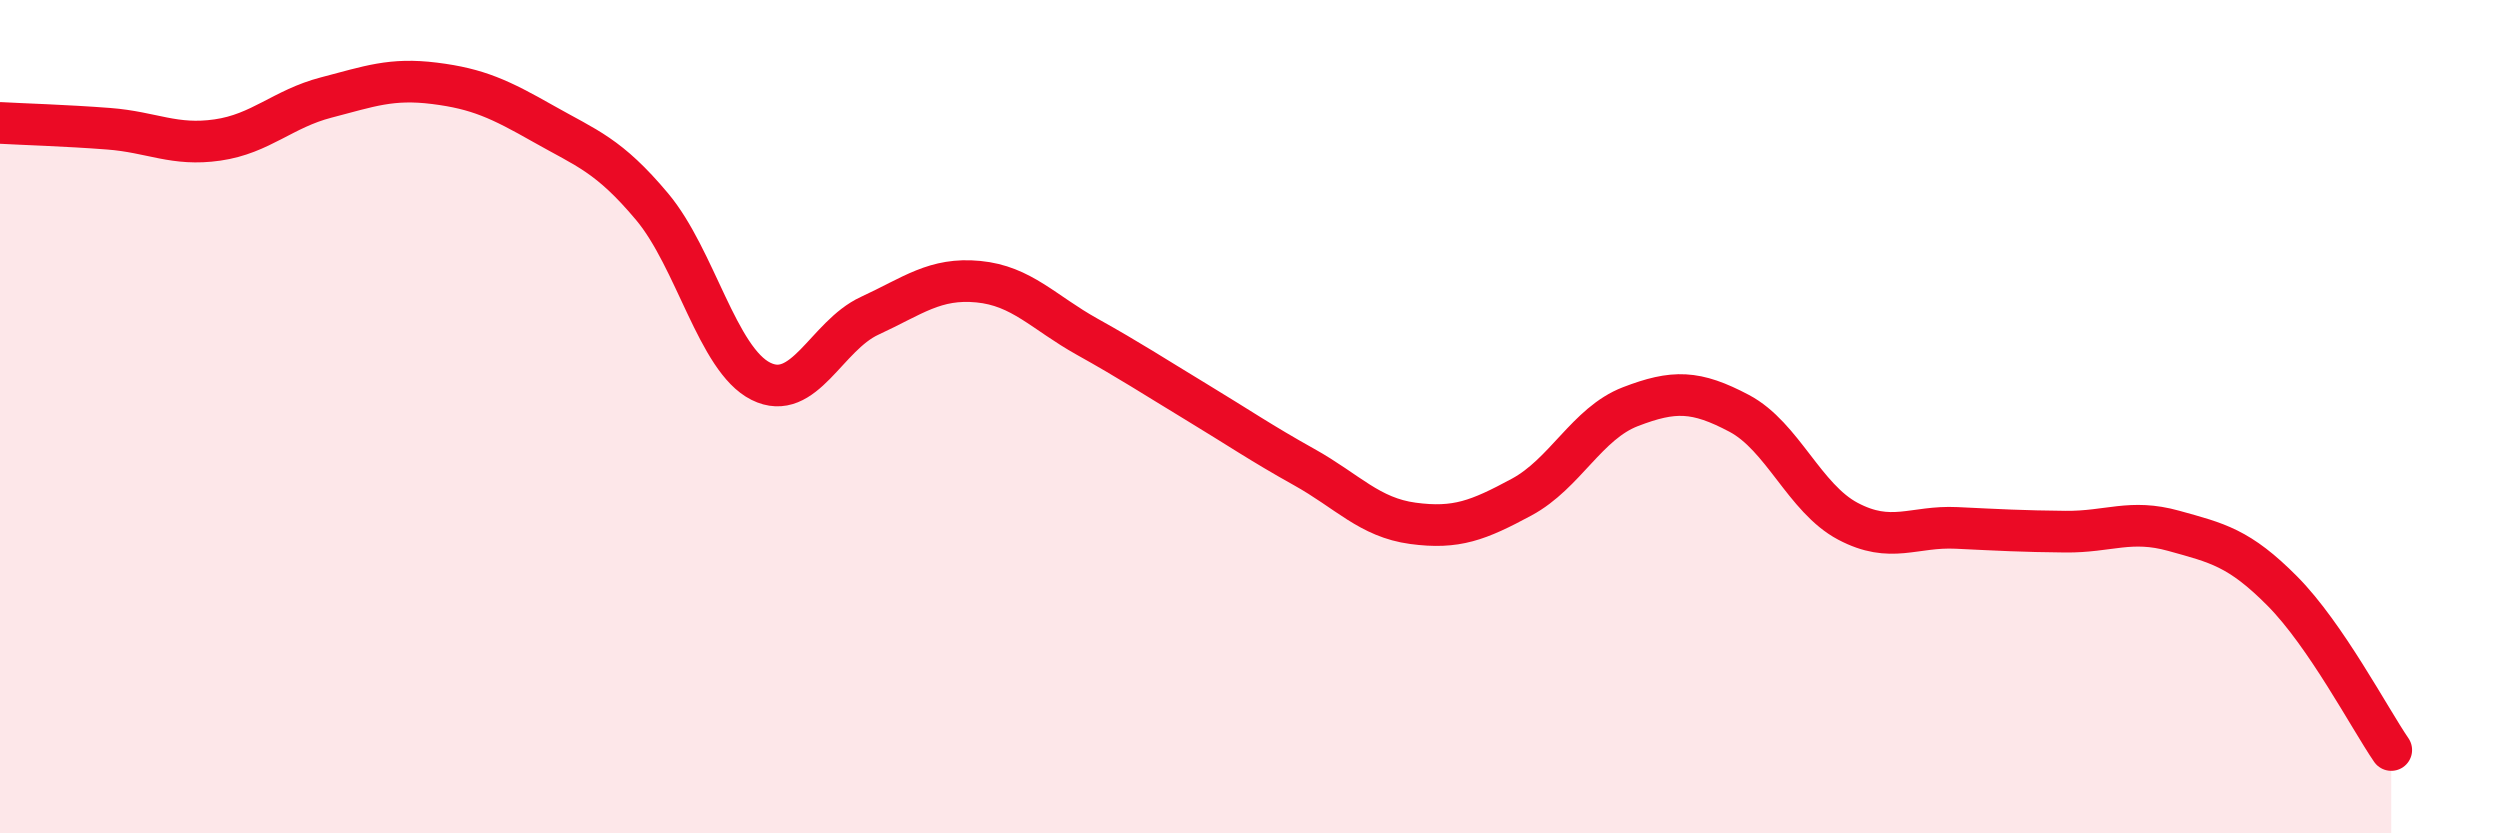
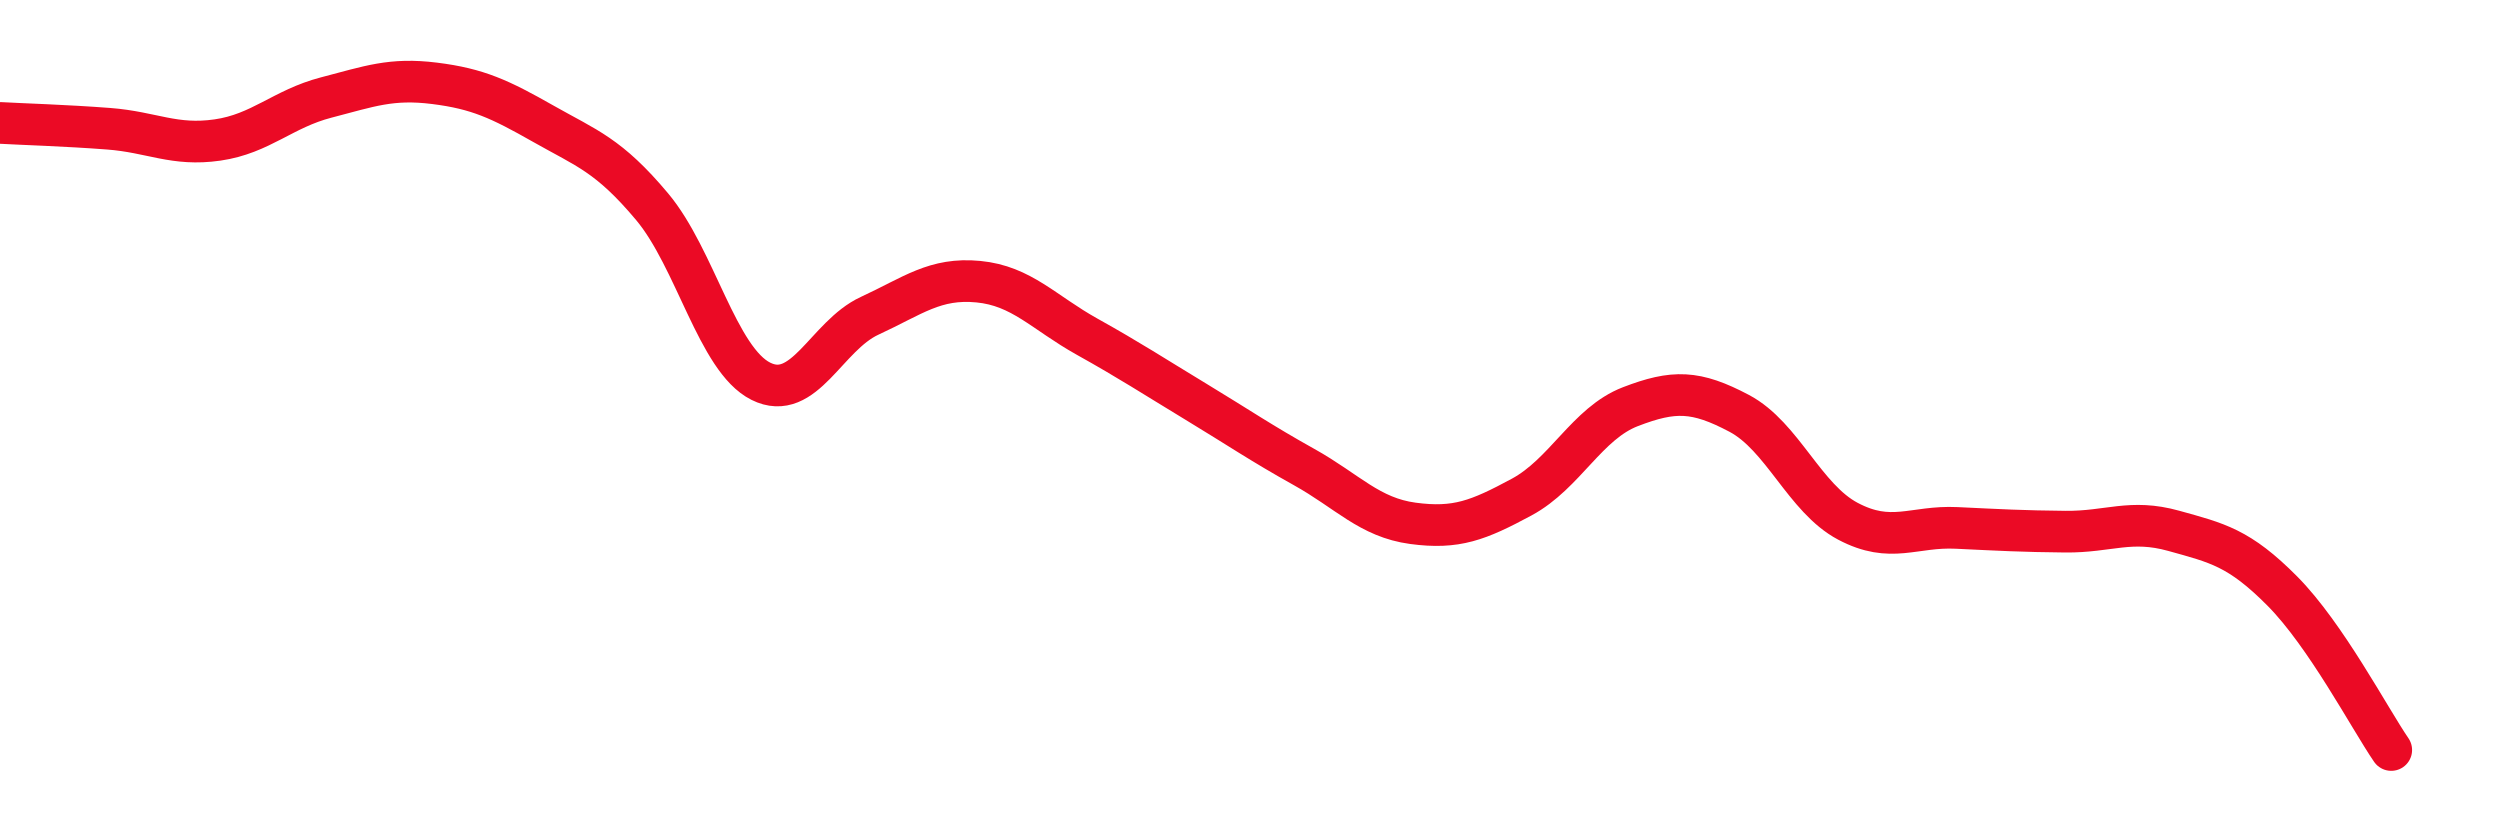
<svg xmlns="http://www.w3.org/2000/svg" width="60" height="20" viewBox="0 0 60 20">
-   <path d="M 0,2.95 C 0.52,2.98 1.57,3.01 2.61,3.09 C 3.65,3.17 4.18,3.51 5.22,3.36 C 6.26,3.21 6.79,2.61 7.83,2.34 C 8.87,2.07 9.39,1.87 10.43,2 C 11.47,2.13 12,2.38 13.04,2.97 C 14.08,3.56 14.61,3.72 15.65,4.96 C 16.69,6.2 17.22,8.63 18.26,9.15 C 19.3,9.67 19.83,8.06 20.87,7.58 C 21.91,7.1 22.44,6.66 23.48,6.76 C 24.52,6.86 25.05,7.5 26.09,8.08 C 27.13,8.66 27.66,9.01 28.7,9.64 C 29.74,10.27 30.26,10.63 31.3,11.21 C 32.34,11.79 32.87,12.42 33.91,12.56 C 34.95,12.7 35.48,12.49 36.52,11.93 C 37.56,11.37 38.09,10.16 39.13,9.76 C 40.17,9.36 40.7,9.37 41.74,9.92 C 42.78,10.47 43.31,11.96 44.35,12.51 C 45.39,13.06 45.92,12.62 46.96,12.67 C 48,12.72 48.53,12.75 49.57,12.76 C 50.61,12.77 51.13,12.45 52.17,12.74 C 53.21,13.03 53.74,13.14 54.78,14.19 C 55.82,15.24 56.87,17.24 57.39,18L57.39 20L0 20Z" fill="#EB0A25" opacity="0.1" stroke-linecap="round" stroke-linejoin="round" />
  <path d="M 0,2.95 C 0.52,2.98 1.57,3.01 2.61,3.09 C 3.65,3.17 4.18,3.51 5.22,3.36 C 6.26,3.21 6.79,2.61 7.83,2.34 C 8.87,2.07 9.39,1.87 10.43,2 C 11.47,2.13 12,2.38 13.04,2.97 C 14.08,3.56 14.61,3.72 15.65,4.96 C 16.69,6.2 17.22,8.63 18.26,9.15 C 19.3,9.67 19.83,8.06 20.87,7.58 C 21.91,7.1 22.44,6.66 23.48,6.76 C 24.52,6.86 25.05,7.5 26.09,8.08 C 27.13,8.66 27.66,9.01 28.7,9.64 C 29.74,10.27 30.26,10.63 31.3,11.21 C 32.34,11.79 32.87,12.42 33.91,12.56 C 34.95,12.7 35.48,12.49 36.52,11.93 C 37.56,11.37 38.09,10.16 39.13,9.76 C 40.17,9.36 40.7,9.37 41.74,9.92 C 42.78,10.47 43.31,11.96 44.35,12.51 C 45.39,13.06 45.92,12.62 46.96,12.67 C 48,12.72 48.53,12.75 49.57,12.76 C 50.61,12.77 51.13,12.45 52.17,12.74 C 53.21,13.03 53.74,13.14 54.78,14.19 C 55.82,15.24 56.87,17.24 57.39,18" stroke="#EB0A25" stroke-width="1" fill="none" stroke-linecap="round" stroke-linejoin="round" />
</svg>